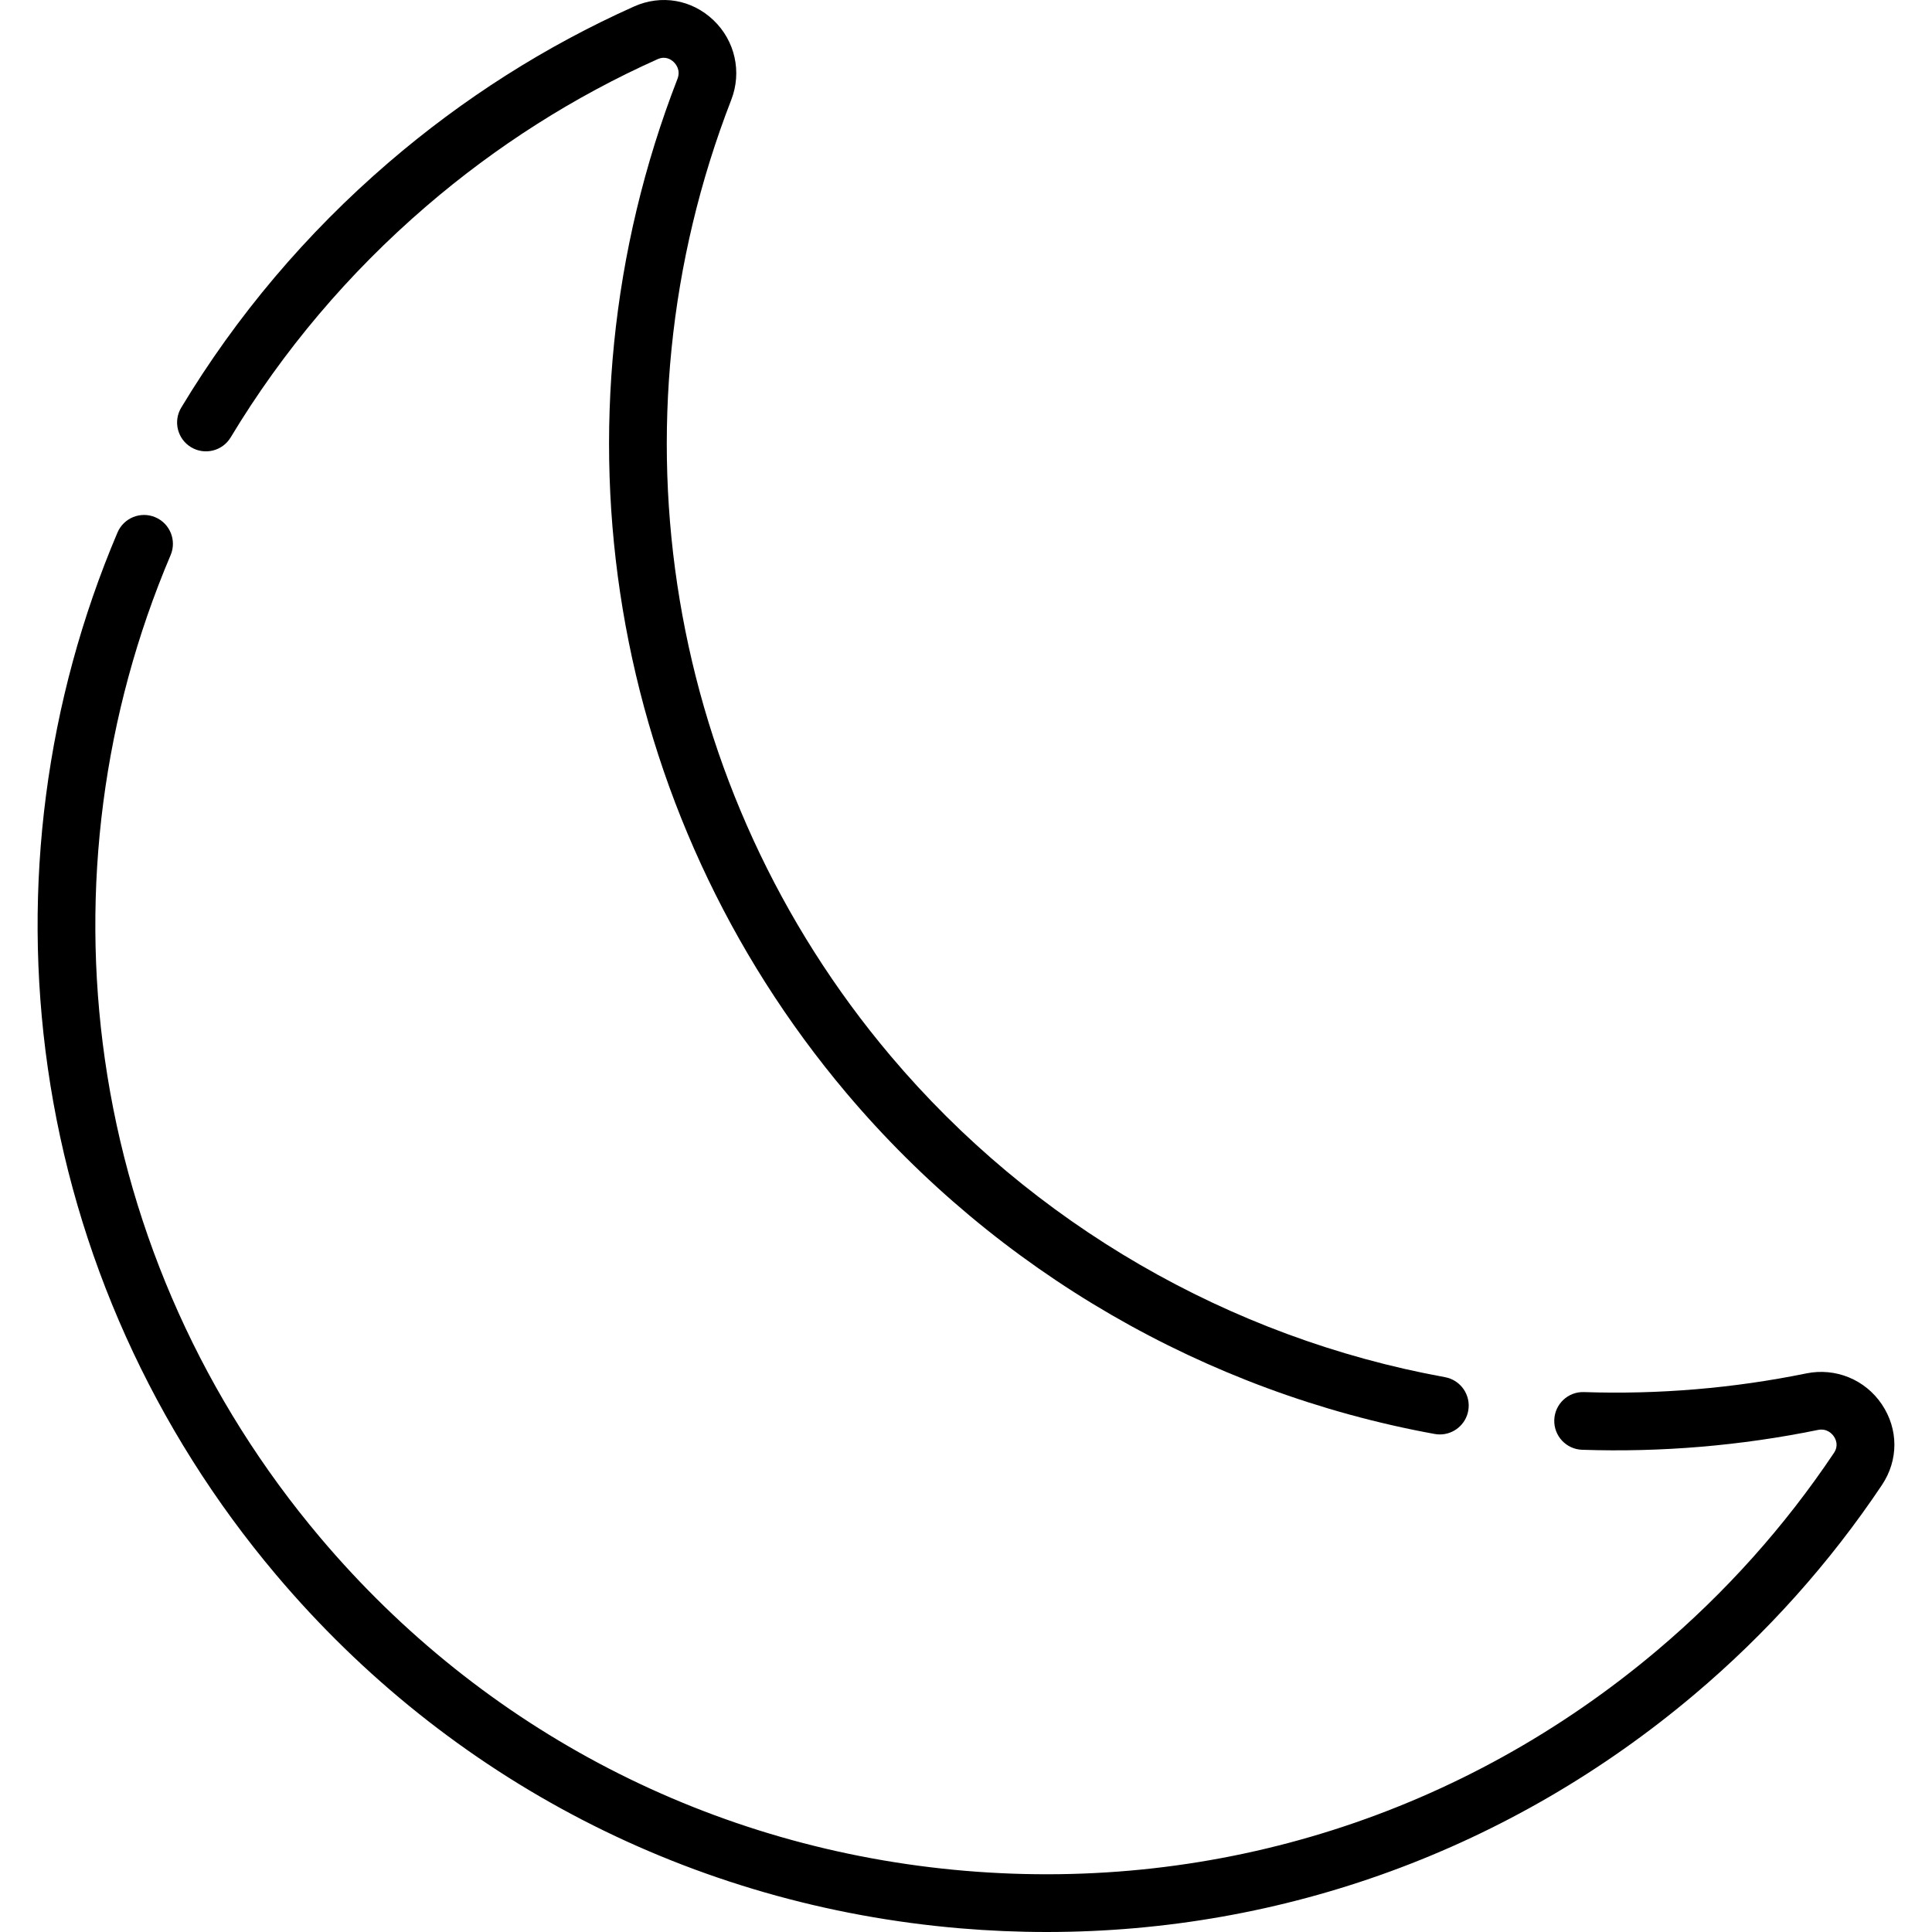
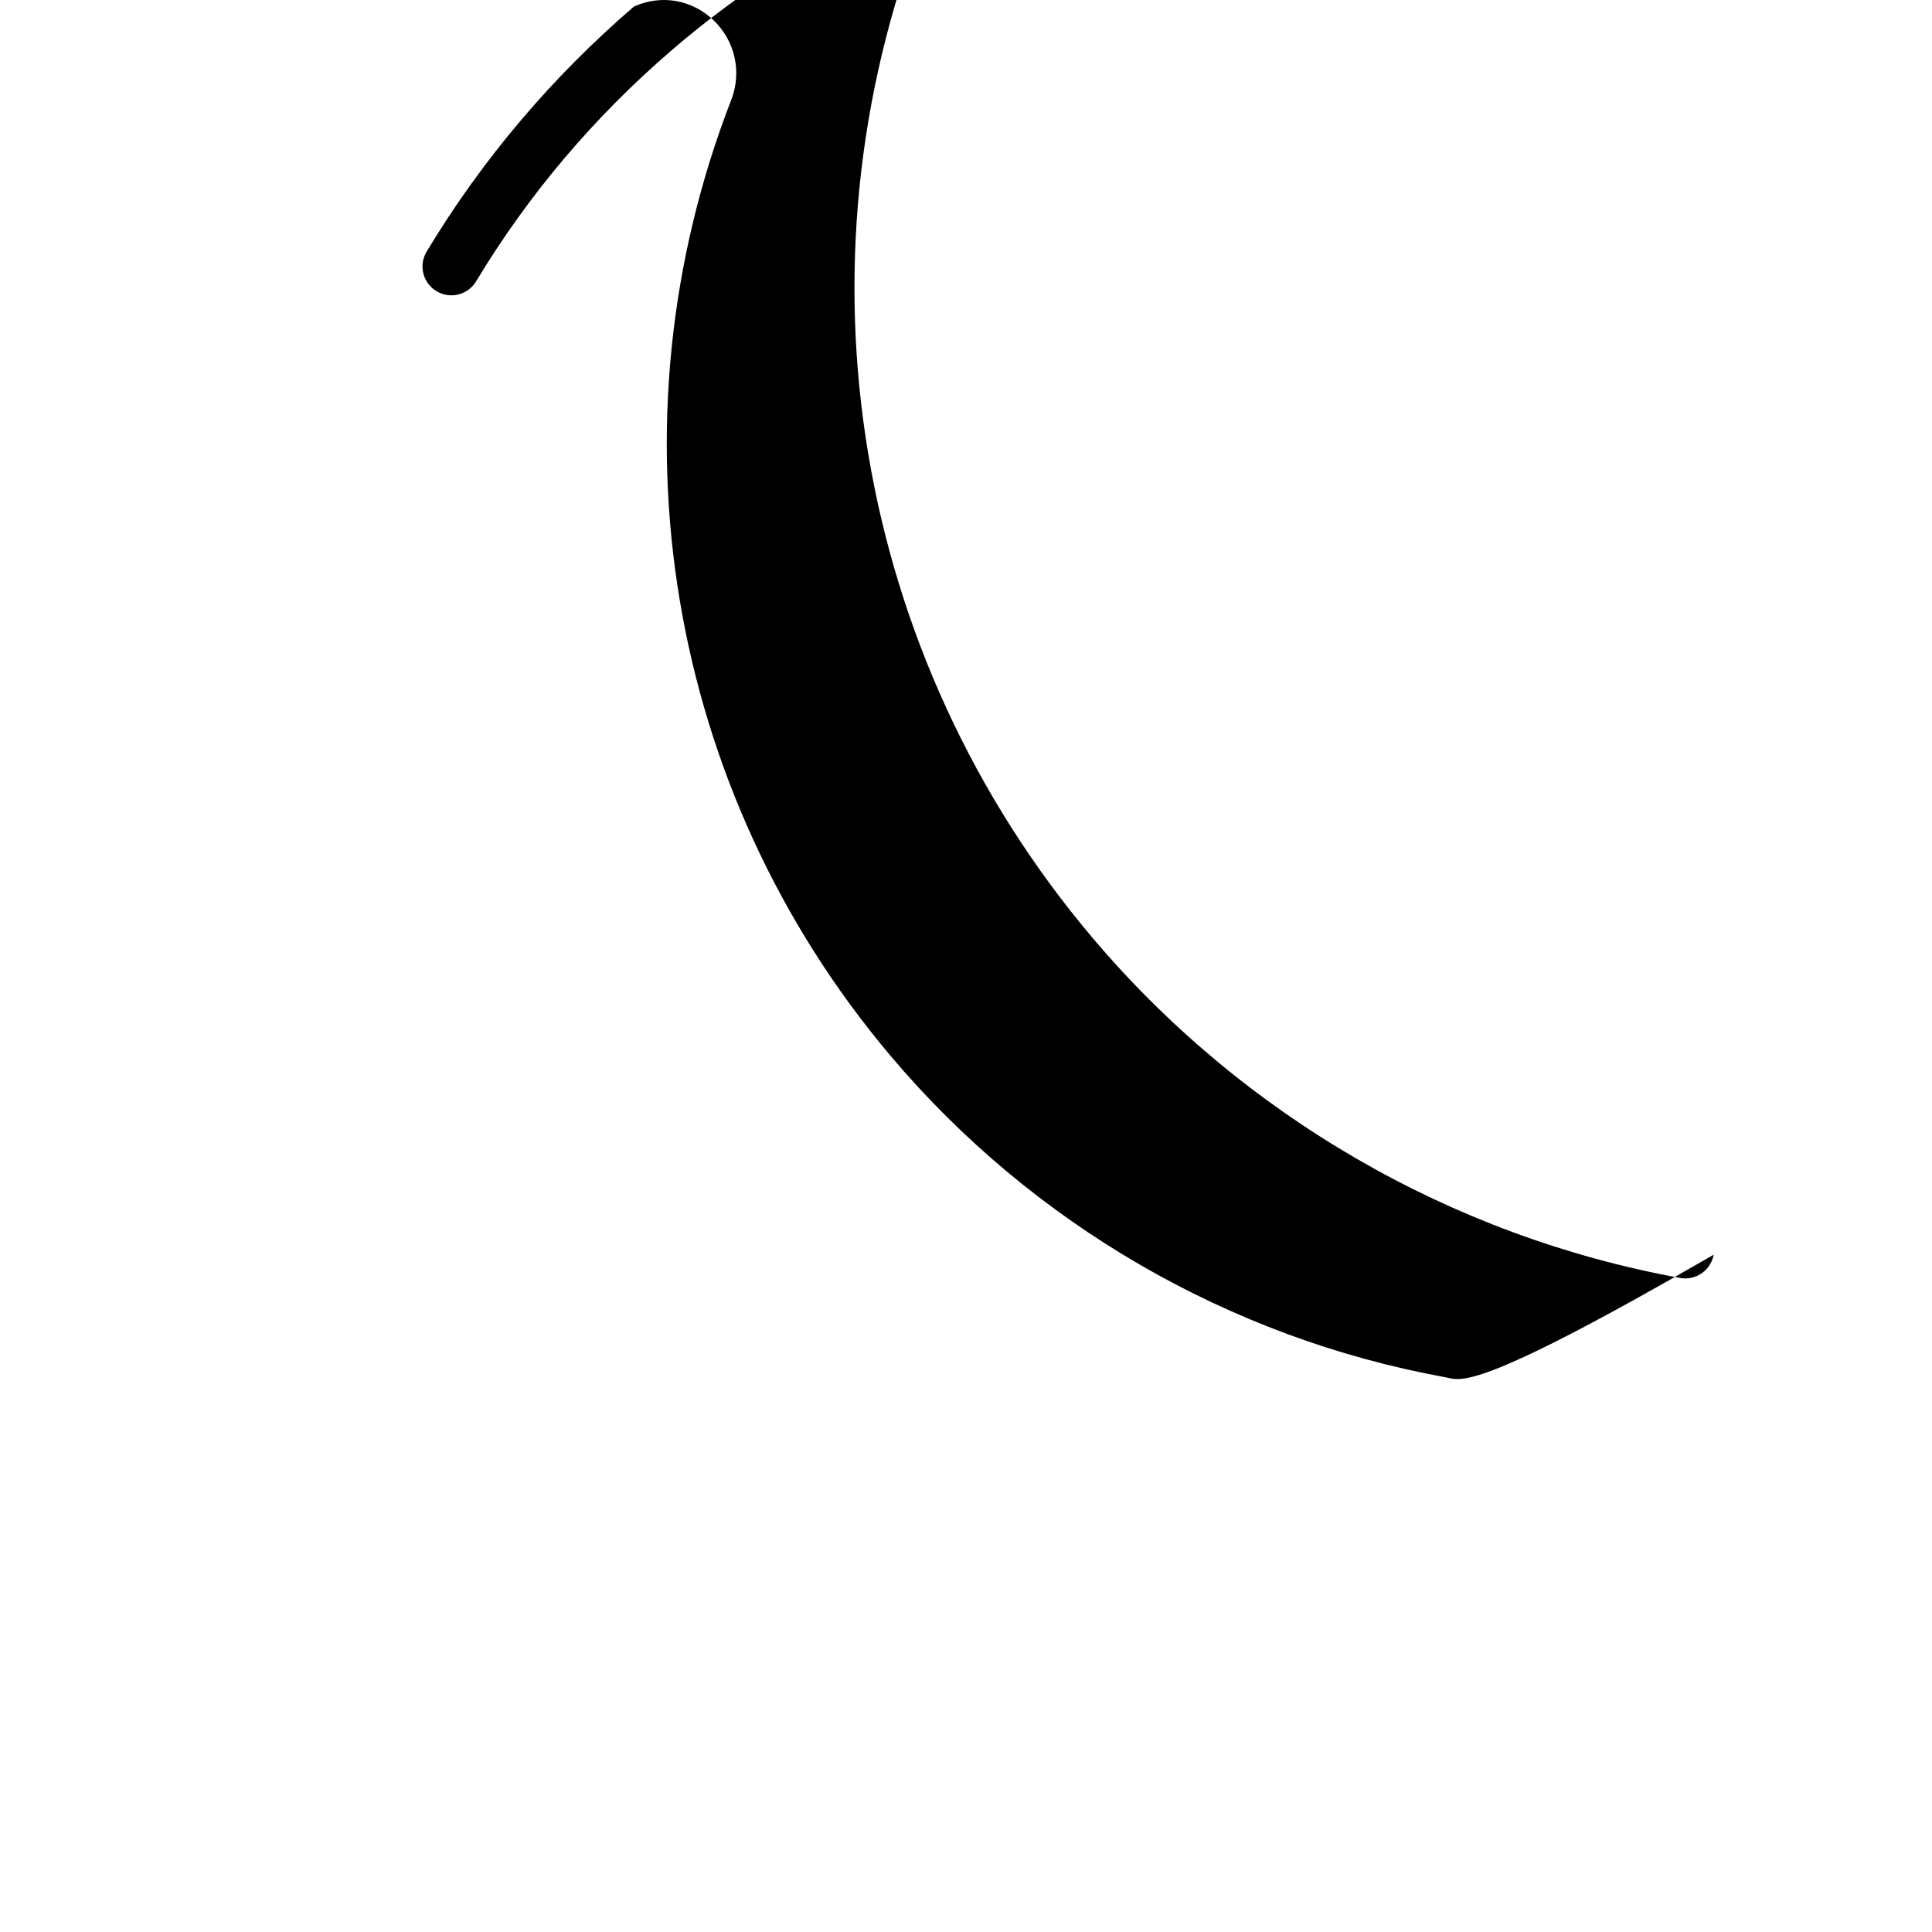
<svg xmlns="http://www.w3.org/2000/svg" version="1.1" id="Capa_1" x="0px" y="0px" viewBox="0 0 512 512" style="enable-background:new 0 0 512 512;" xml:space="preserve">
  <g>
    <g>
-       <path d="M382.944,364.967c-57.189-10.411-109.371-40.652-146.934-85.152c-59.385-70.352-75.562-167.434-42.217-253.361    c2.862-7.378,1.007-15.665-4.726-21.115c-5.753-5.468-13.822-6.853-21.056-3.613c-23.479,10.511-45.36,24.424-65.037,41.351    c-21.8,18.753-40.285,40.603-54.942,64.942c-2.181,3.619-1.014,8.319,2.605,10.498c3.619,2.18,8.319,1.012,10.498-2.606    c13.817-22.943,31.25-43.546,51.814-61.237c18.555-15.962,39.183-29.079,61.311-38.986c2.064-0.924,3.559,0.066,4.267,0.739    c0.604,0.573,1.909,2.159,1.003,4.492c-35.37,91.148-18.208,194.131,44.79,268.763c39.848,47.207,95.209,79.289,155.884,90.335    c0.463,0.084,0.924,0.125,1.379,0.125c3.625,0,6.844-2.587,7.516-6.28C389.855,369.706,387.1,365.724,382.944,364.967z" />
+       <path d="M382.944,364.967c-57.189-10.411-109.371-40.652-146.934-85.152c-59.385-70.352-75.562-167.434-42.217-253.361    c2.862-7.378,1.007-15.665-4.726-21.115c-5.753-5.468-13.822-6.853-21.056-3.613c-21.8,18.753-40.285,40.603-54.942,64.942c-2.181,3.619-1.014,8.319,2.605,10.498c3.619,2.18,8.319,1.012,10.498-2.606    c13.817-22.943,31.25-43.546,51.814-61.237c18.555-15.962,39.183-29.079,61.311-38.986c2.064-0.924,3.559,0.066,4.267,0.739    c0.604,0.573,1.909,2.159,1.003,4.492c-35.37,91.148-18.208,194.131,44.79,268.763c39.848,47.207,95.209,79.289,155.884,90.335    c0.463,0.084,0.924,0.125,1.379,0.125c3.625,0,6.844-2.587,7.516-6.28C389.855,369.706,387.1,365.724,382.944,364.967z" />
    </g>
  </g>
  <g>
    <g>
-       <path d="M498.708,372.166c-4.408-6.565-12.265-9.781-20.018-8.2c-19.318,3.946-39.131,5.611-58.893,4.951    c-4.245-0.158-7.759,3.167-7.9,7.388c-0.141,4.222,3.167,7.759,7.388,7.9c20.961,0.701,41.974-1.066,62.466-5.252    c2.445-0.498,3.793,1.05,4.256,1.74c0.545,0.812,1.271,2.456,0.009,4.342c-13.033,19.48-28.804,37.093-46.875,52.346    c-51.321,43.321-116.448,64.063-183.36,58.405C188.86,490.13,128.148,458.75,84.827,407.43    C54.185,371.128,34.465,327.331,27.8,280.776c-6.49-45.34-0.469-91.561,17.415-133.666c1.651-3.888-0.162-8.379-4.05-10.031    c-3.888-1.651-8.379,0.162-10.031,4.05C12.16,185.803,5.771,234.841,12.657,282.943c7.072,49.398,27.985,95.857,60.481,134.354    c45.956,54.443,110.362,87.731,181.355,93.733c7.669,0.648,15.308,0.97,22.917,0.97c62.823-0.002,123.038-21.937,171.6-62.928    c19.164-16.177,35.893-34.86,49.722-55.53C503.143,386.949,503.134,378.758,498.708,372.166z" />
-     </g>
+       </g>
  </g>
  <g>
</g>
  <g>
</g>
  <g>
</g>
  <g>
</g>
  <g>
</g>
  <g>
</g>
  <g>
</g>
  <g>
</g>
  <g>
</g>
  <g>
</g>
  <g>
</g>
  <g>
</g>
  <g>
</g>
  <g>
</g>
  <g>
</g>
</svg>